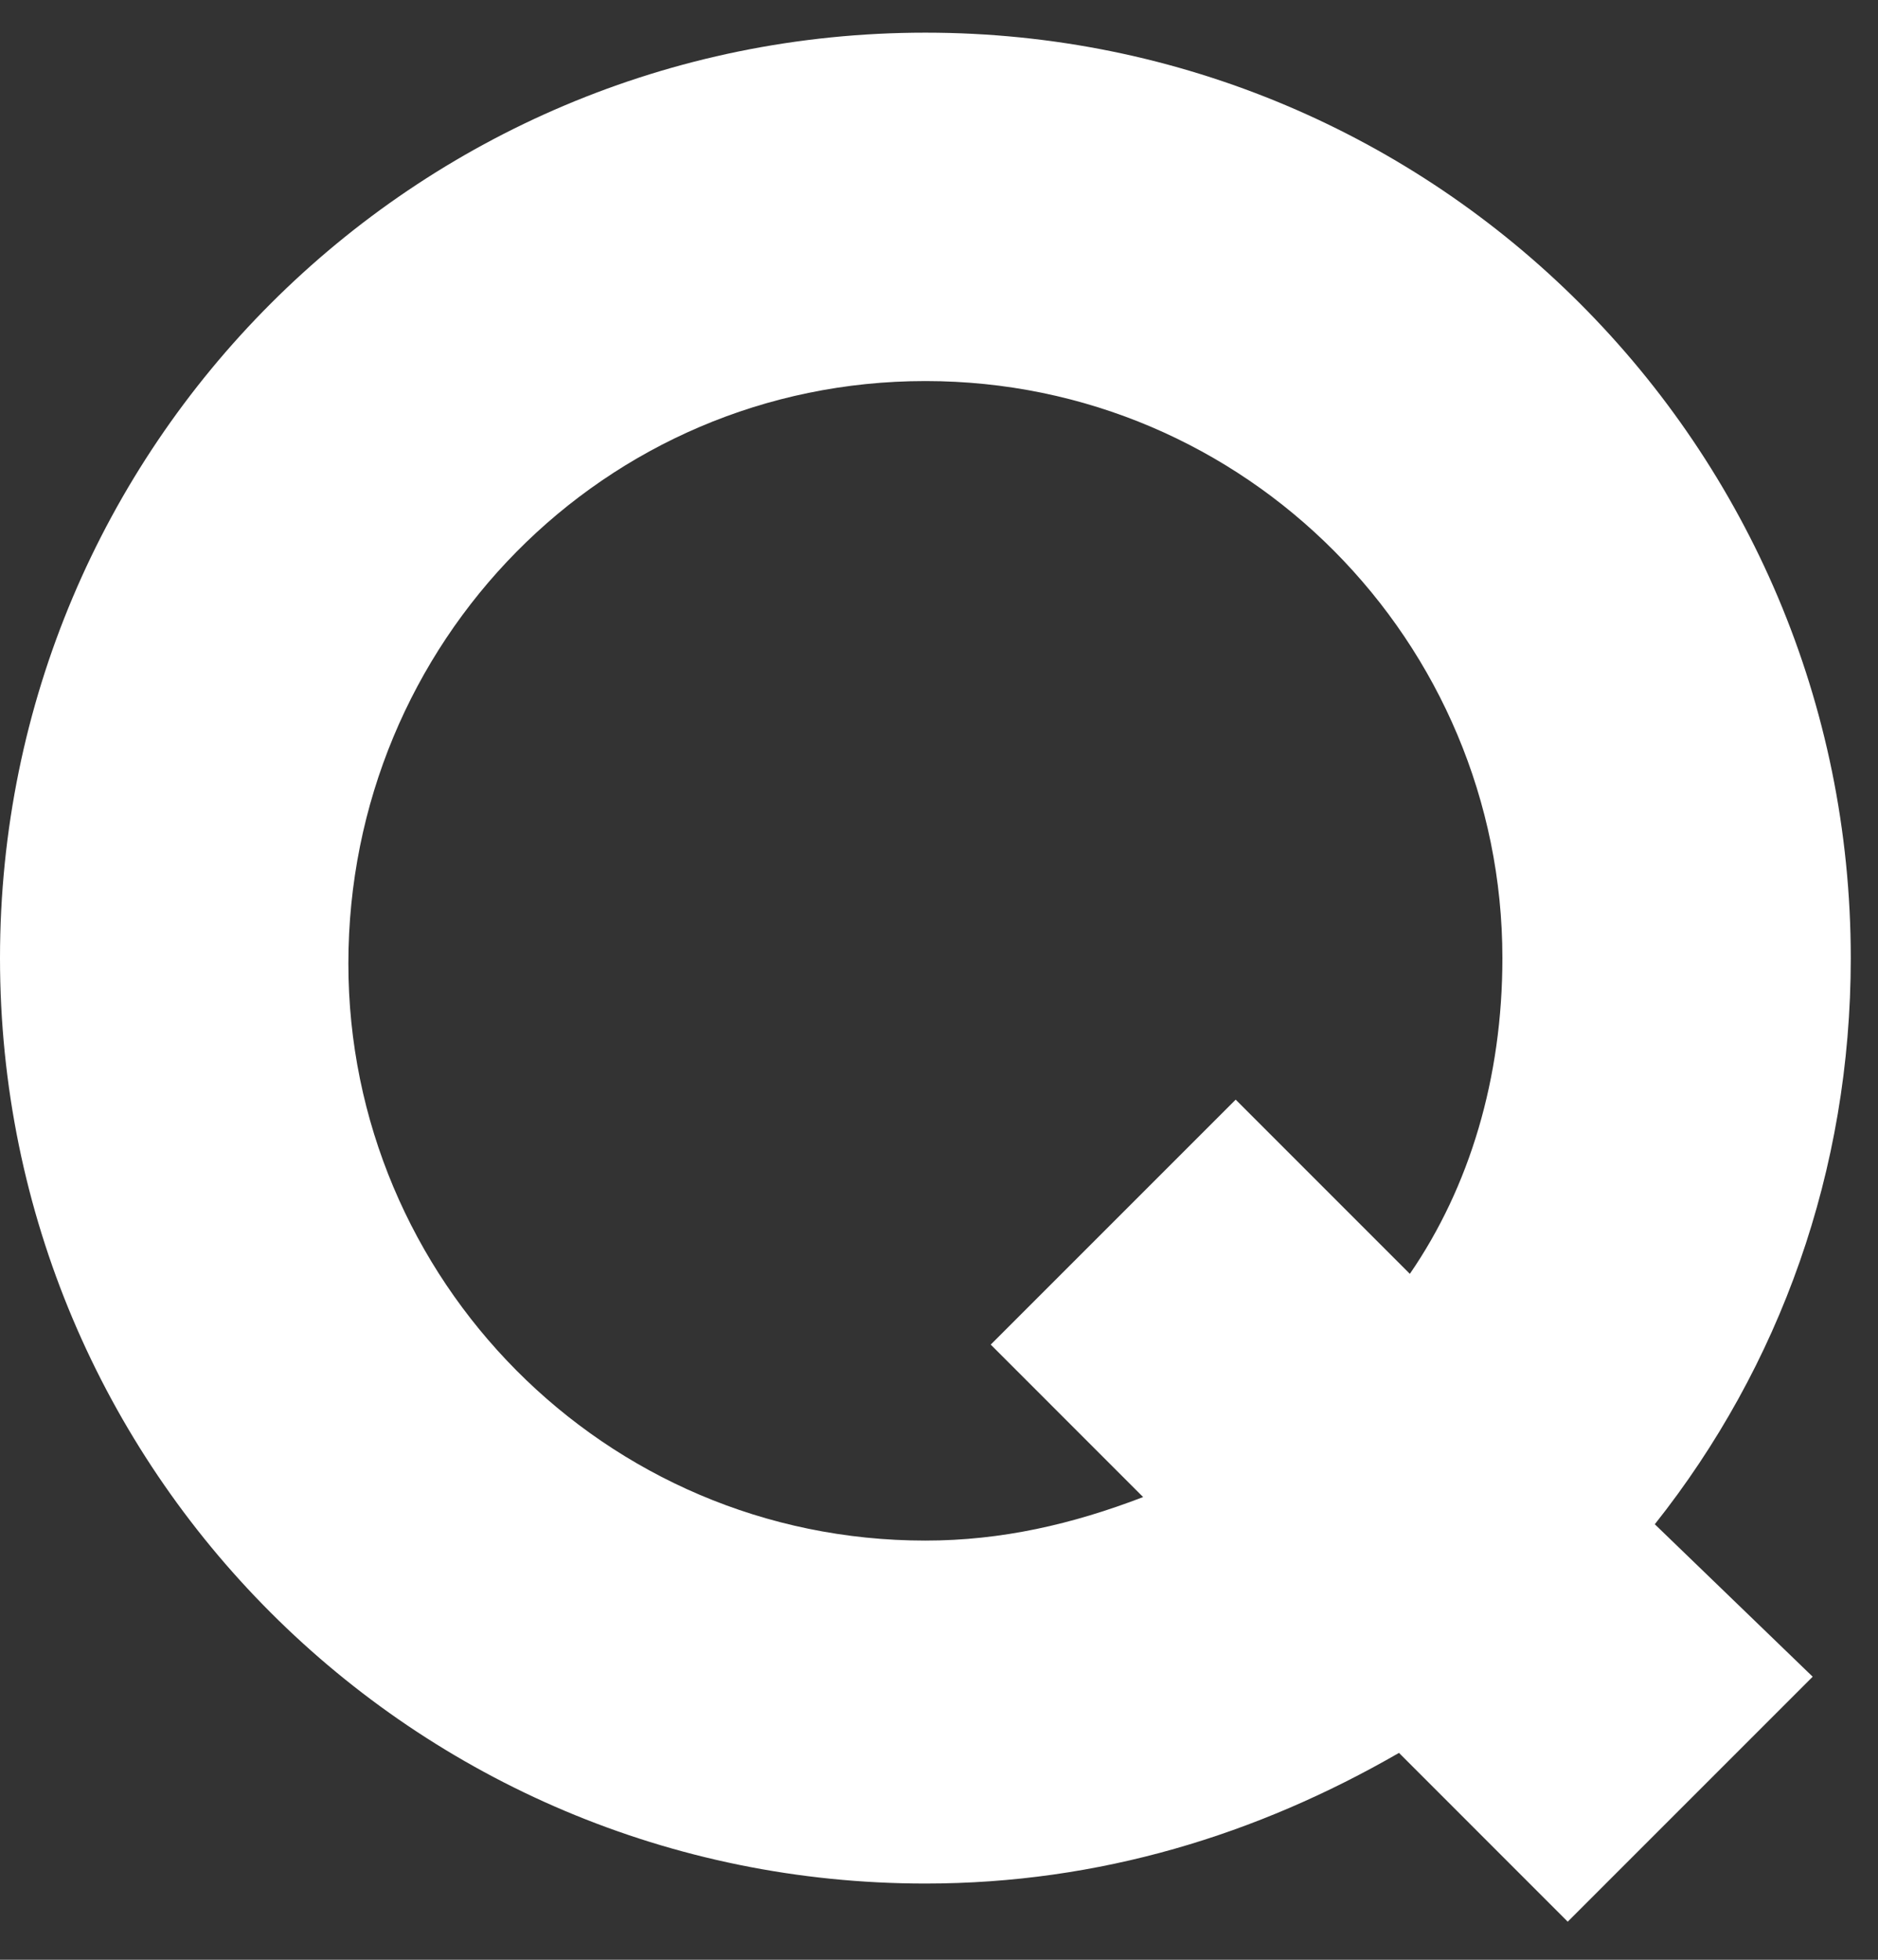
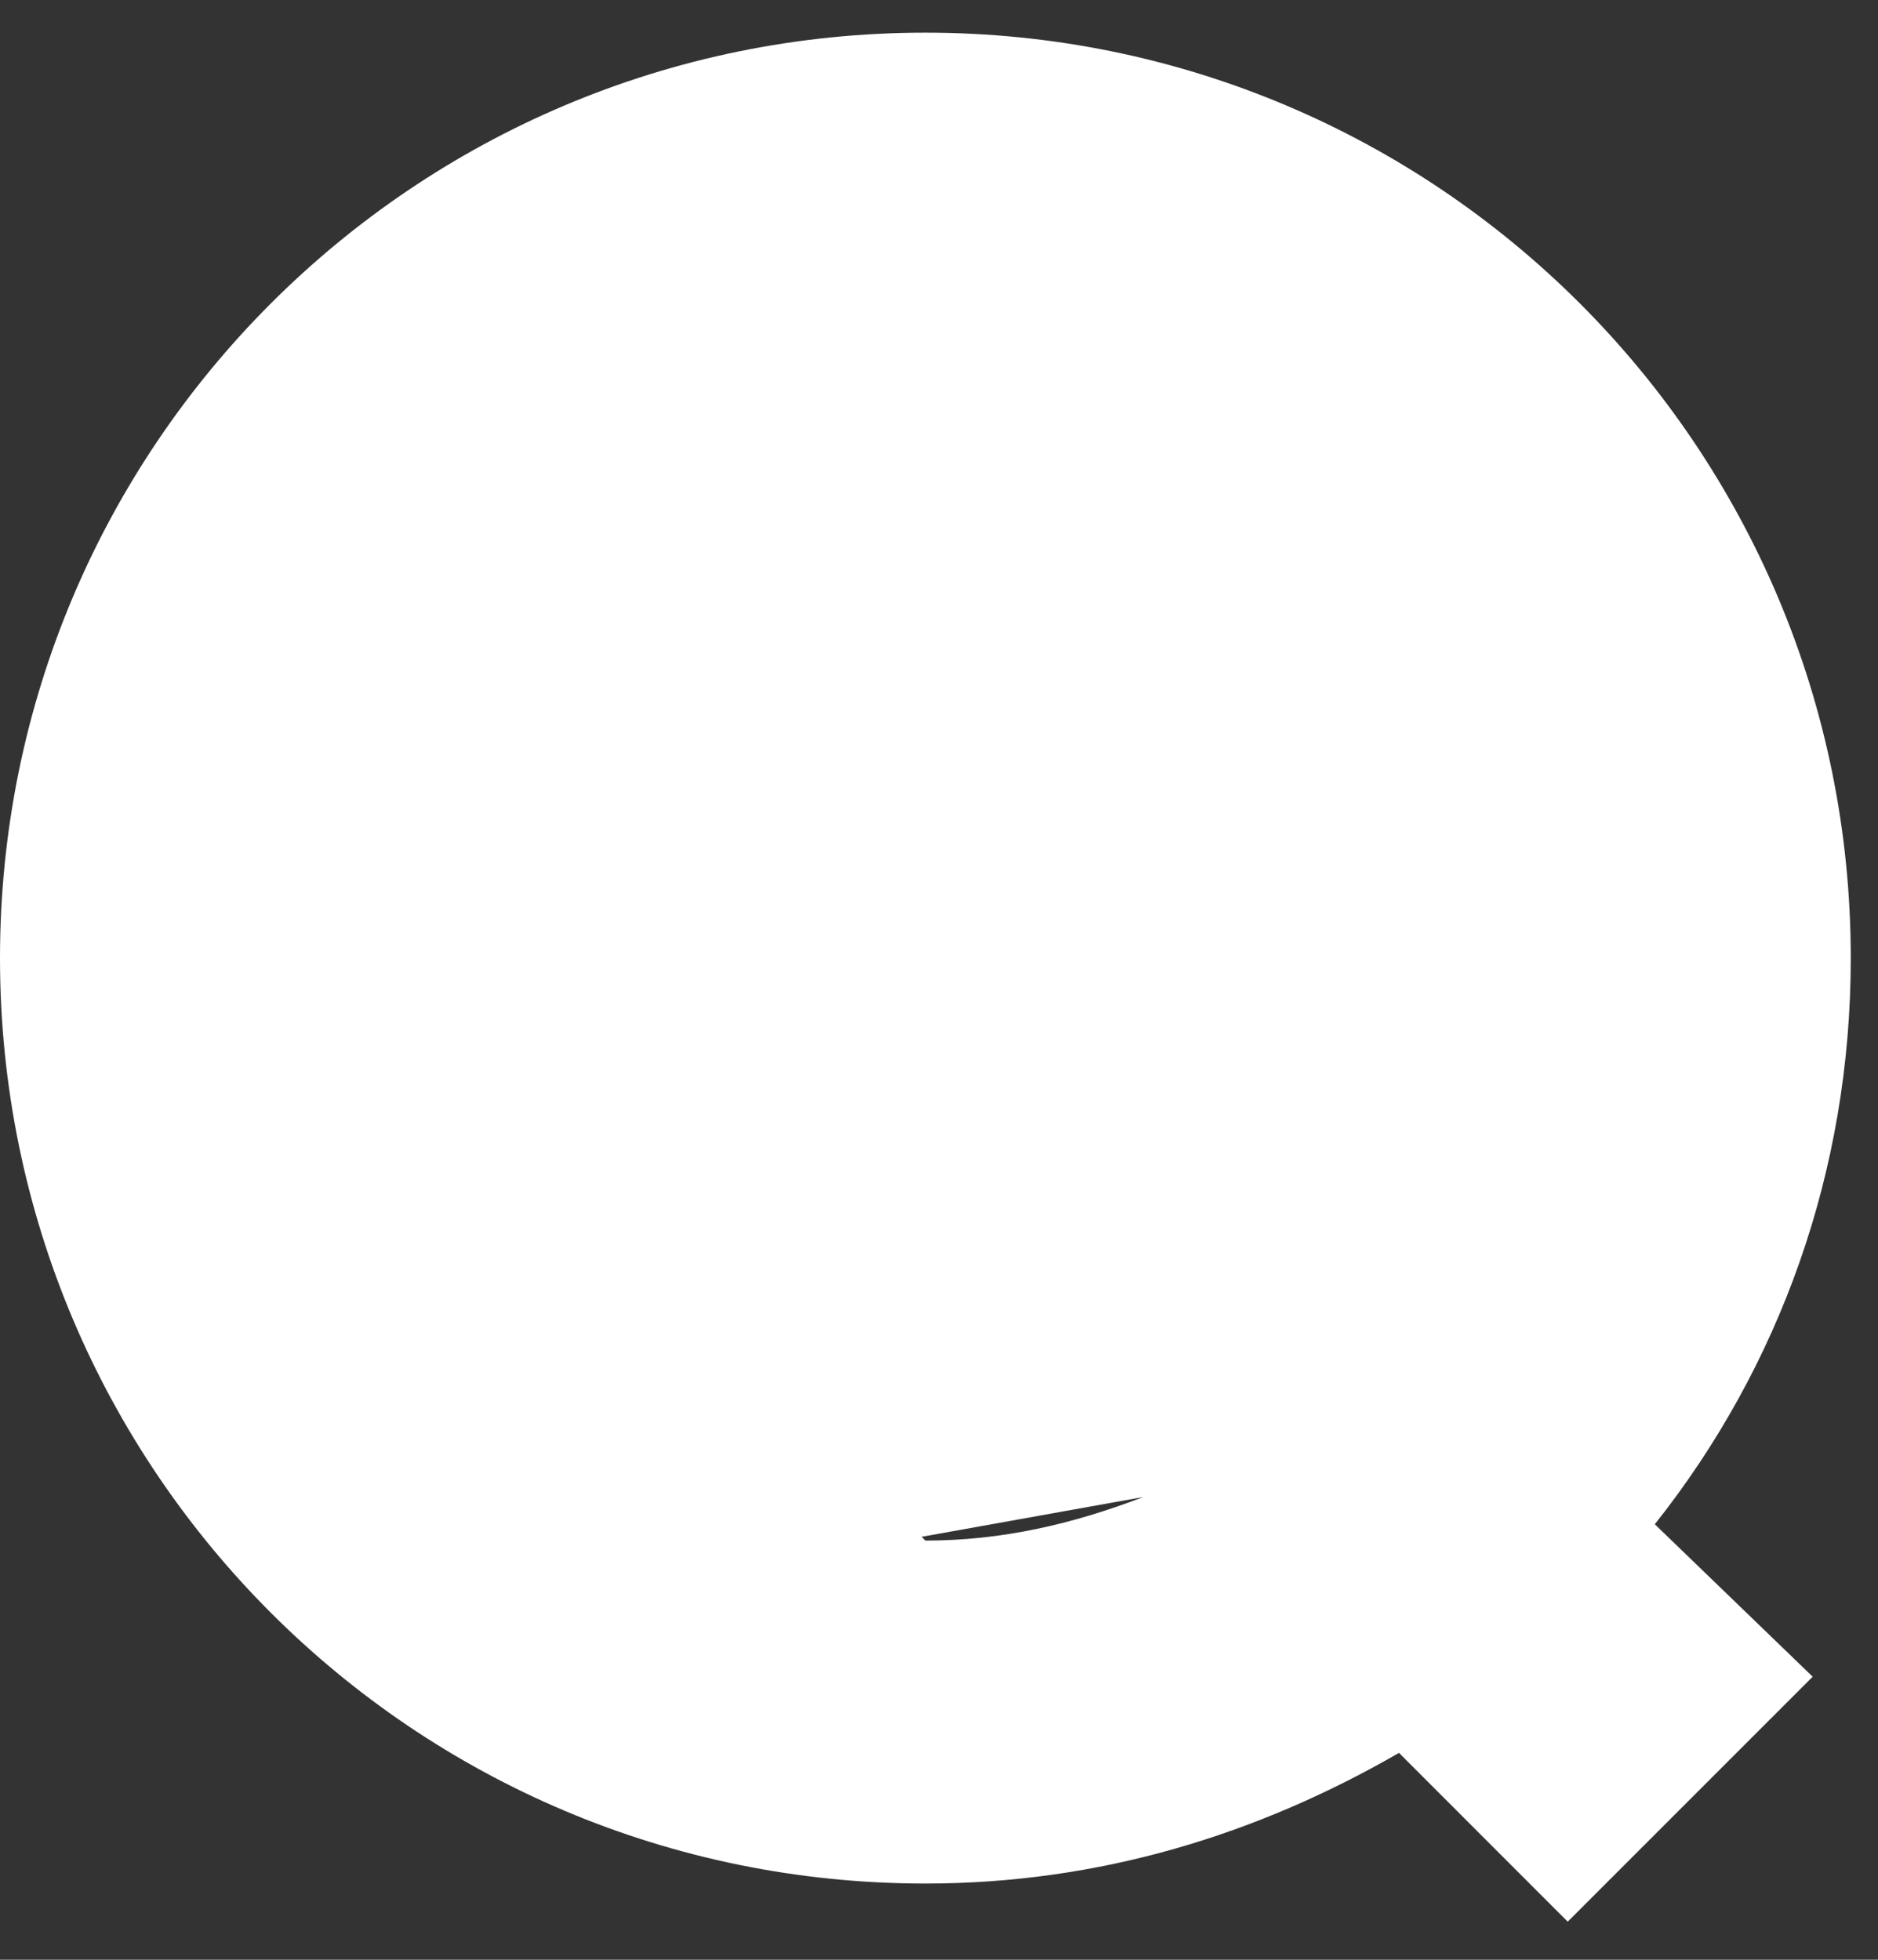
<svg xmlns="http://www.w3.org/2000/svg" width="46" height="48" viewBox="0 0 46 48">
  <rect x="0" y="0" width="46" height="48" fill="#333333" stroke="none" />
-   <path fill="#FFF" d="M45.333 23.467C45.333 10.933 35.2.8 22.667.8 10.133.8 0 10.933 0 23.467 0 36 10.133 46.133 22.667 46.133c4.266 0 8.133-1.2 11.6-3.2l4.133 4.134 6-6-3.867-3.734c3.067-3.866 4.8-8.666 4.8-13.866zM22.667 37.733c-7.867 0-14.134-6.4-14.134-14.133 0-7.867 6.267-14.267 14.134-14.267 7.866 0 14.133 6.4 14.133 14.134 0 2.933-.8 5.6-2.267 7.733l-4.266-4.267-6 6L28 36.667c-1.733.666-3.467 1.066-5.333 1.066z" />
+   <path fill="#FFF" d="M45.333 23.467C45.333 10.933 35.2.8 22.667.8 10.133.8 0 10.933 0 23.467 0 36 10.133 46.133 22.667 46.133c4.266 0 8.133-1.2 11.6-3.2l4.133 4.134 6-6-3.867-3.734c3.067-3.866 4.8-8.666 4.8-13.866zM22.667 37.733l-4.266-4.267-6 6L28 36.667c-1.733.666-3.467 1.066-5.333 1.066z" />
</svg>